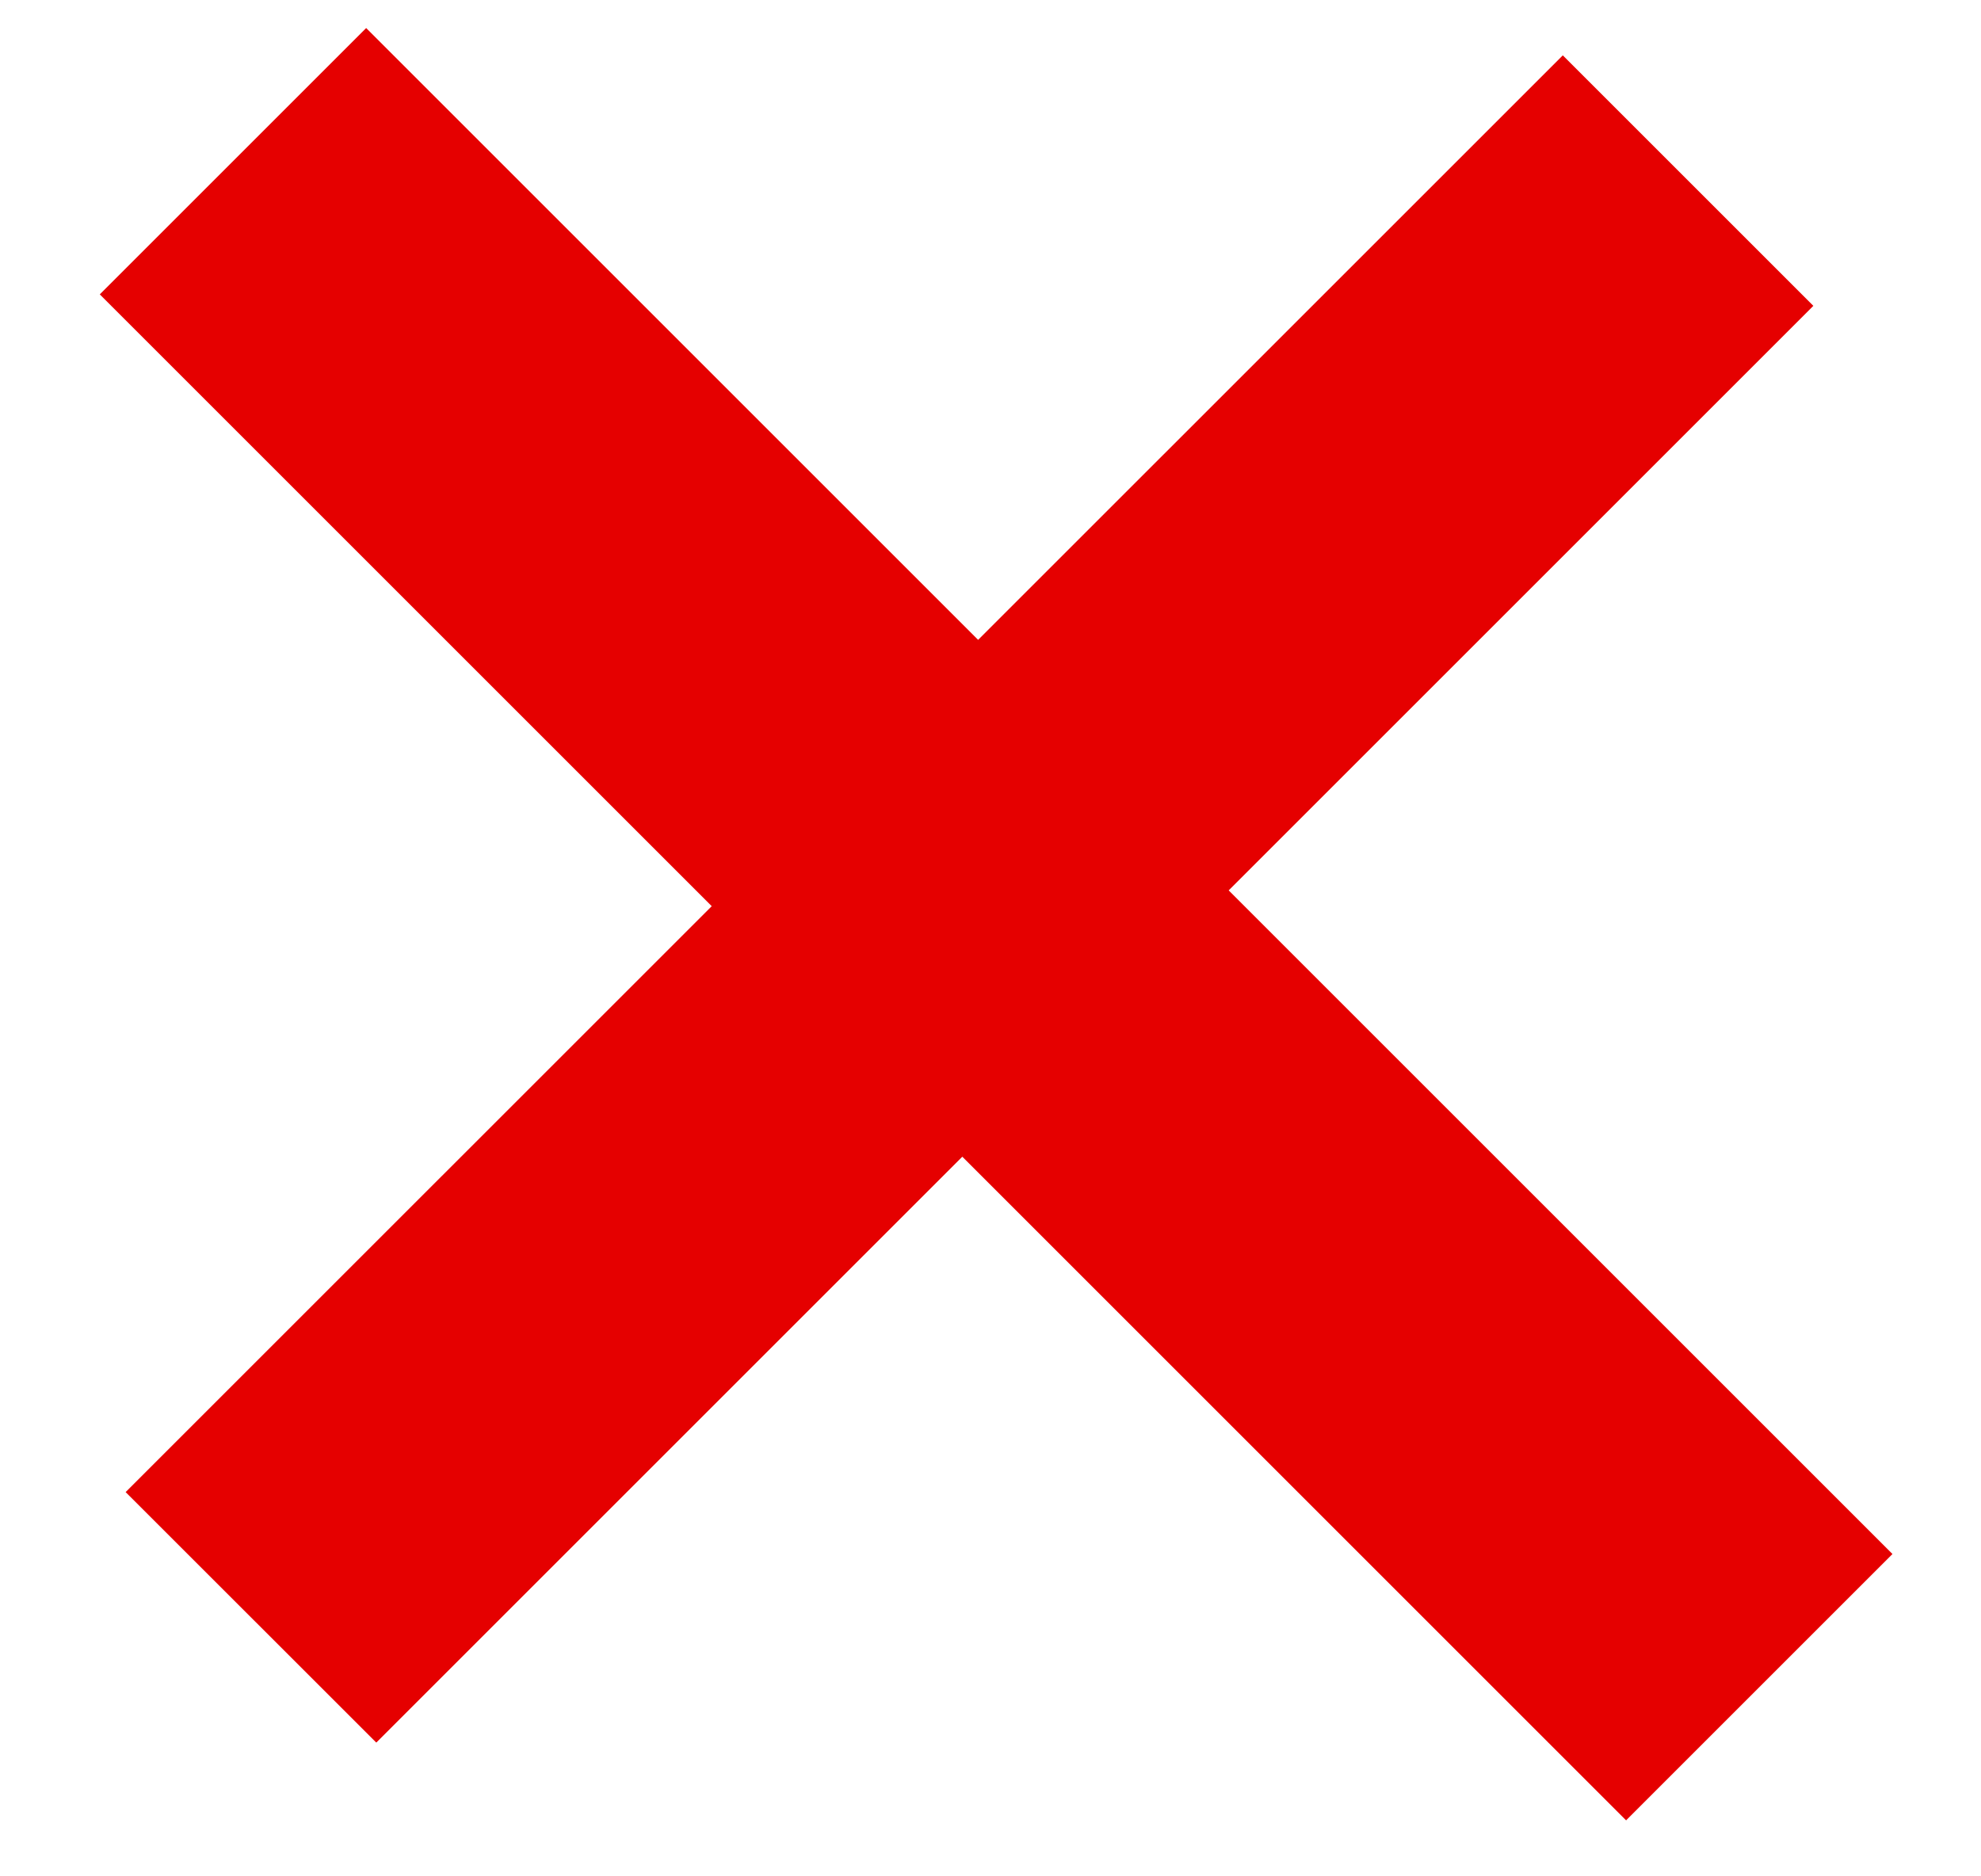
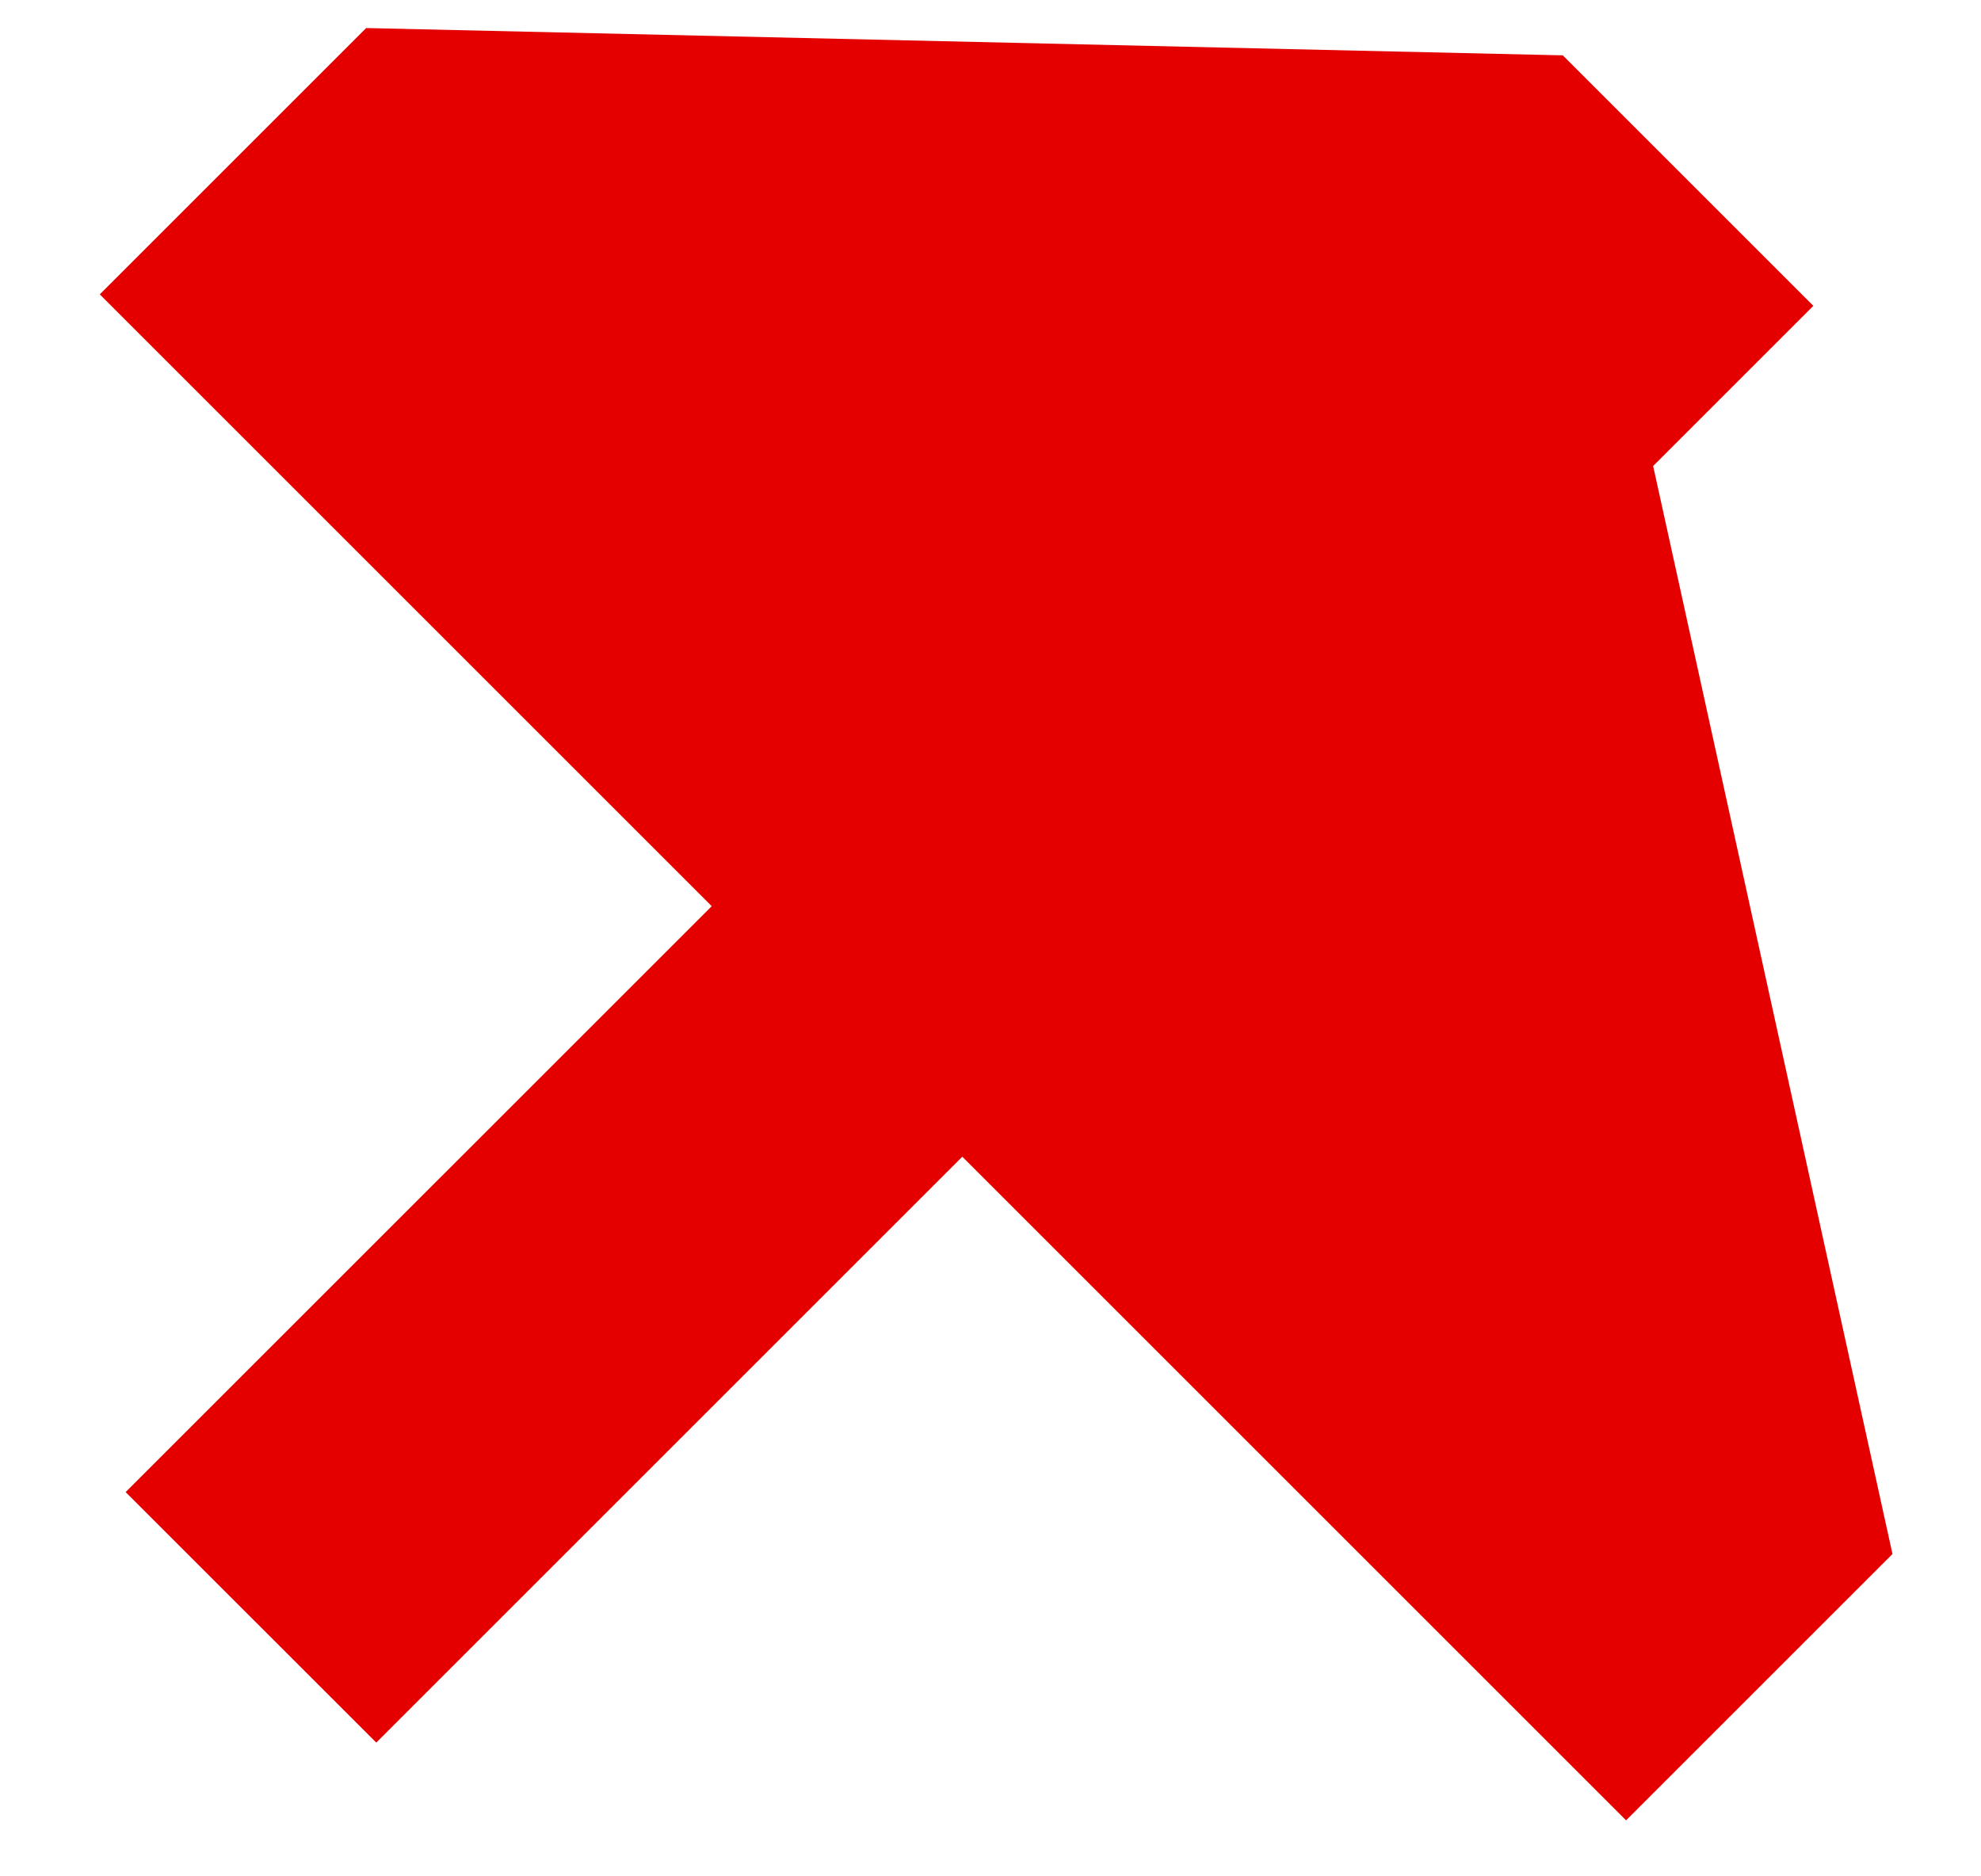
<svg xmlns="http://www.w3.org/2000/svg" width="19" height="18" viewBox="0 0 19 18" fill="none">
-   <path d="M14.989 0.531L17.392 2.934L3.609 16.717L1.205 14.314L14.989 0.531ZM3.512 0.269L18.151 14.908L15.596 17.463L0.957 2.824L3.512 0.269Z" fill="#E50000" />
+   <path d="M14.989 0.531L17.392 2.934L3.609 16.717L1.205 14.314L14.989 0.531ZL18.151 14.908L15.596 17.463L0.957 2.824L3.512 0.269Z" fill="#E50000" />
</svg>